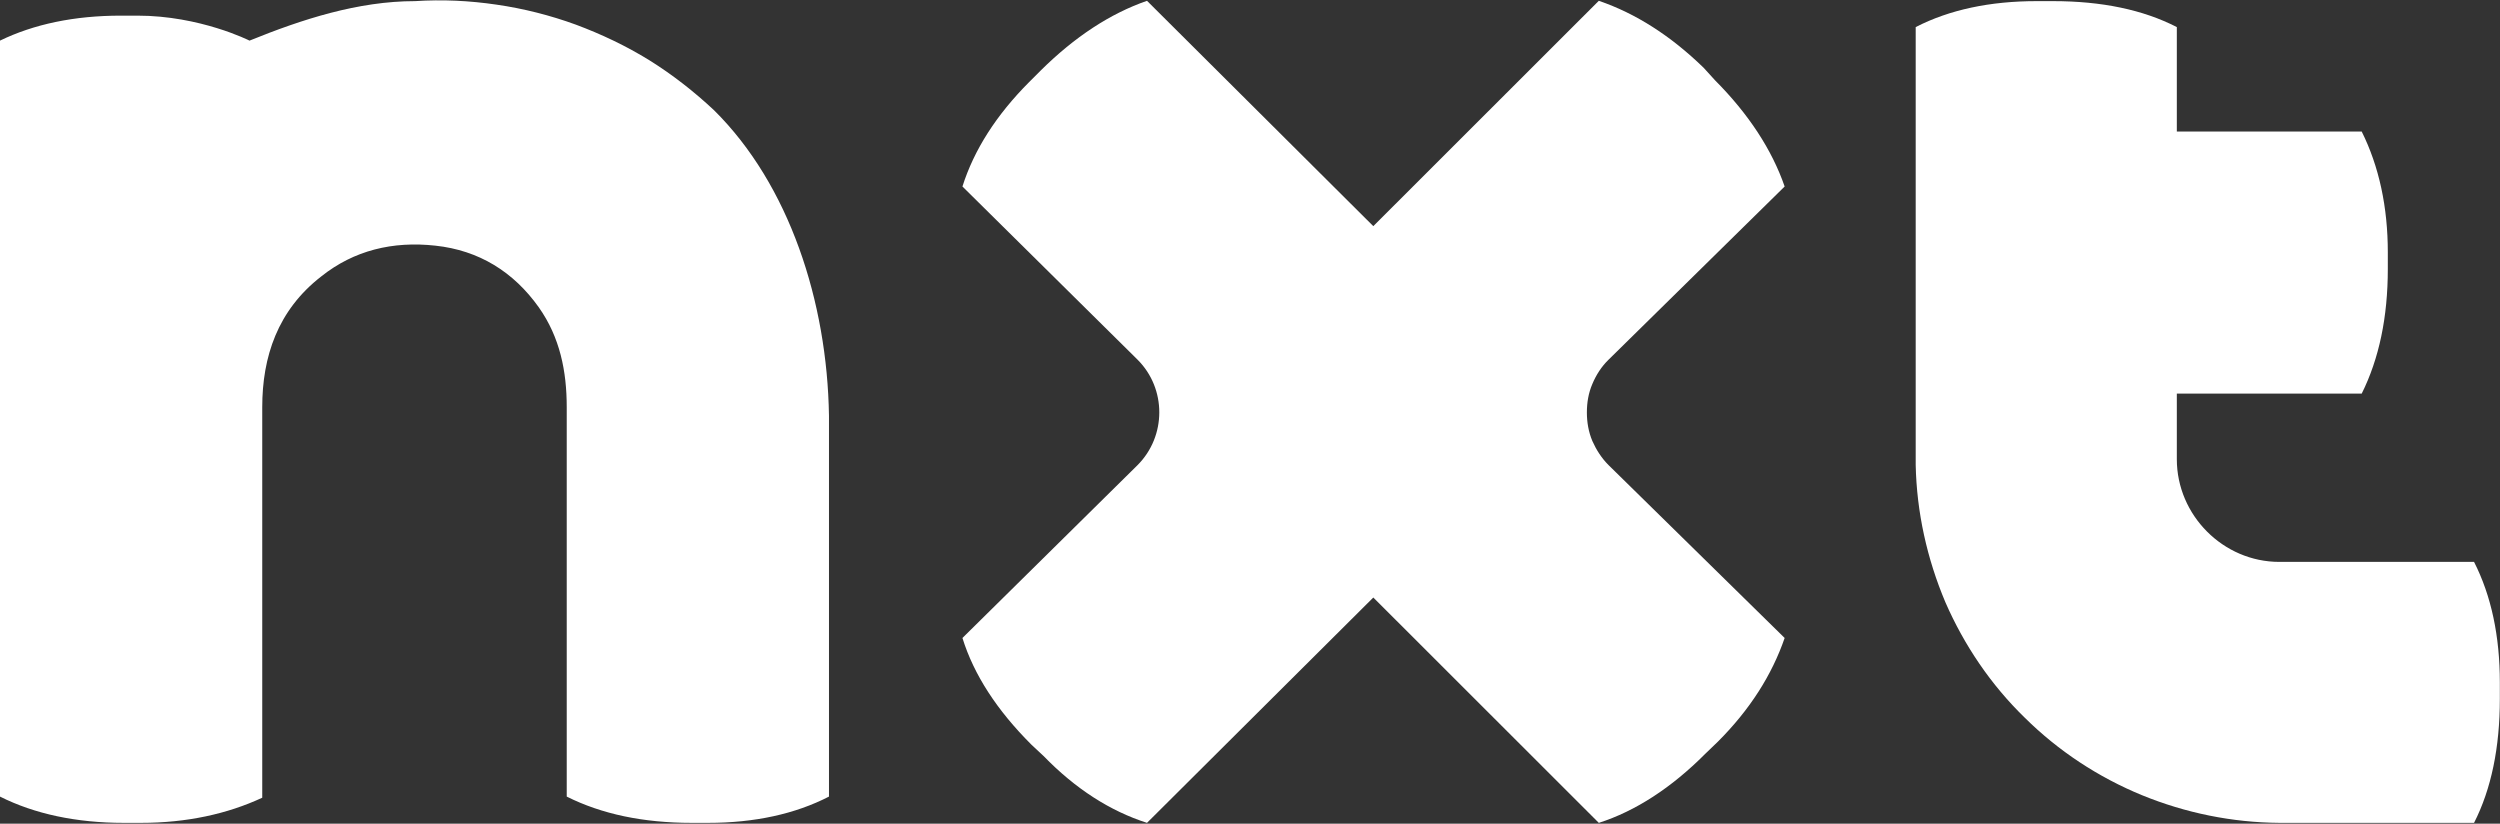
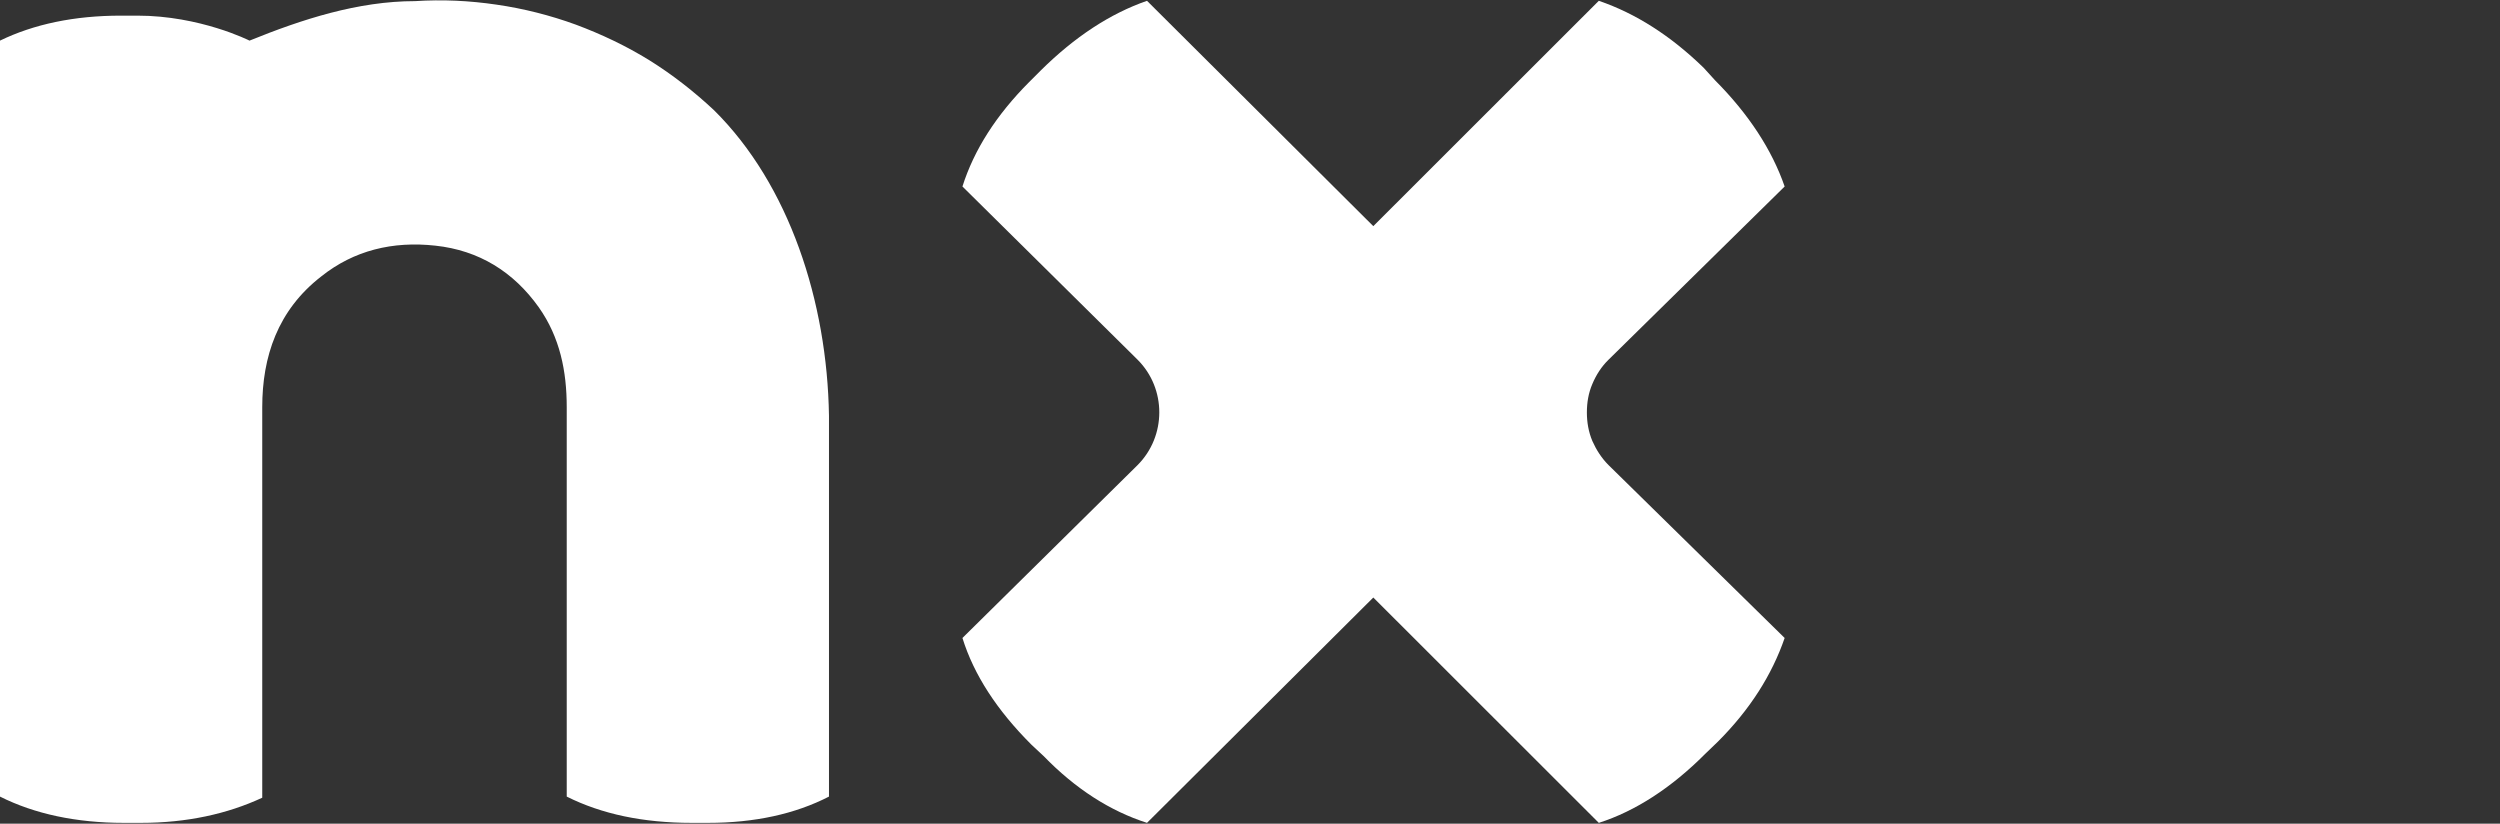
<svg xmlns="http://www.w3.org/2000/svg" version="1.2" viewBox="0 0 1551 511" width="1551" height="511">
  <rect x="0" y="0" width="1551" height="511" fill="#333333" stroke="none" />
  <title>NXI</title>
  <style>
		.s0 { fill: #ffffff } 
	</style>
  <path id="path1" class="s0" d="m257.5 0.7c-35.4 0-70.2 11.3-102.7 24.5 0 0-30.6-15.5-69.6-15.5h-10.2c-28.9 0-54 5.3-75 15.5v469c21.5 10.8 47.4 16.3 76.8 16.3h10.7c28.3 0 53.5-5.5 75.2-15.6v-242.3c0-31.2 9.5-60.1 36.6-81.1 20.3-16.2 44.4-22 70.8-19.1 27 2.9 48.5 16.2 64.2 38.3 13.1 18.6 17.3 39.6 17.3 61.9v241.6q32.5 16.3 77.5 16.3h10.2c28.9 0 54-5.5 75-16.3v-236.3c-1.1-70.7-24.6-143.3-71.3-189.5-12.4-11.6-25.7-22-40.1-31-14.4-8.9-29.8-16.2-45.6-22.1-15.9-5.8-32.5-10-49.1-12.4-16.9-2.5-33.7-3.3-50.7-2.2z" />
  <path id="path2" class="s0" d="m711.6 510.5c-22.8-7.3-44.3-21-64.2-41.5l-7.6-7.1c-21.2-21.2-35.6-43.2-42.7-66.1l108.7-107.3c17.9-18 17.9-47.4 0-65.3l-108.7-107.5q10.8-34.1 41.4-64.8l7.1-7.1c21.2-21 43.2-35.4 66-43.3l140.4 139.8 139.9-139.8q34.3 11.7 65 41.5l7.1 7.8c20.9 21 35.3 43.1 43.2 65.9l-109.3 107.5c-4.3 4.2-7.6 9.3-10 15-2.4 5.6-3.4 11.5-3.4 17.7 0 6 1 12 3.4 17.7 2.4 5.4 5.7 10.6 10 14.9l109.3 107.3c-7.9 22.9-21.5 44.4-41.4 64.3l-7.9 7.6c-20.9 21-43.2 35.5-66 42.8l-139.9-139.8z" />
-   <path id="path3" class="s0" d="m1414.1 510.5c-29.2-0.2-58.2-6.1-85.3-17.2-27-11.1-51.8-27.4-72.6-48-21-20.4-37.6-44.9-49.3-71.7-11.4-27-17.8-55.9-18.4-85.1v-271.7c21-10.8 46.2-16.1 75-16.1h10.2c30.1 0 55.8 5.3 76.8 16.1v64.8h114.7c10.8 21.7 16.2 46.9 16.2 75v10.2q0 44.9-16.2 77.4h-114.7v40.7c0 34.8 28.8 63.7 63.6 63.7h120.8c10.7 21 16 46.1 16 74.8v10.2c0 30.1-5.3 55.9-16 76.9z" />
</svg>